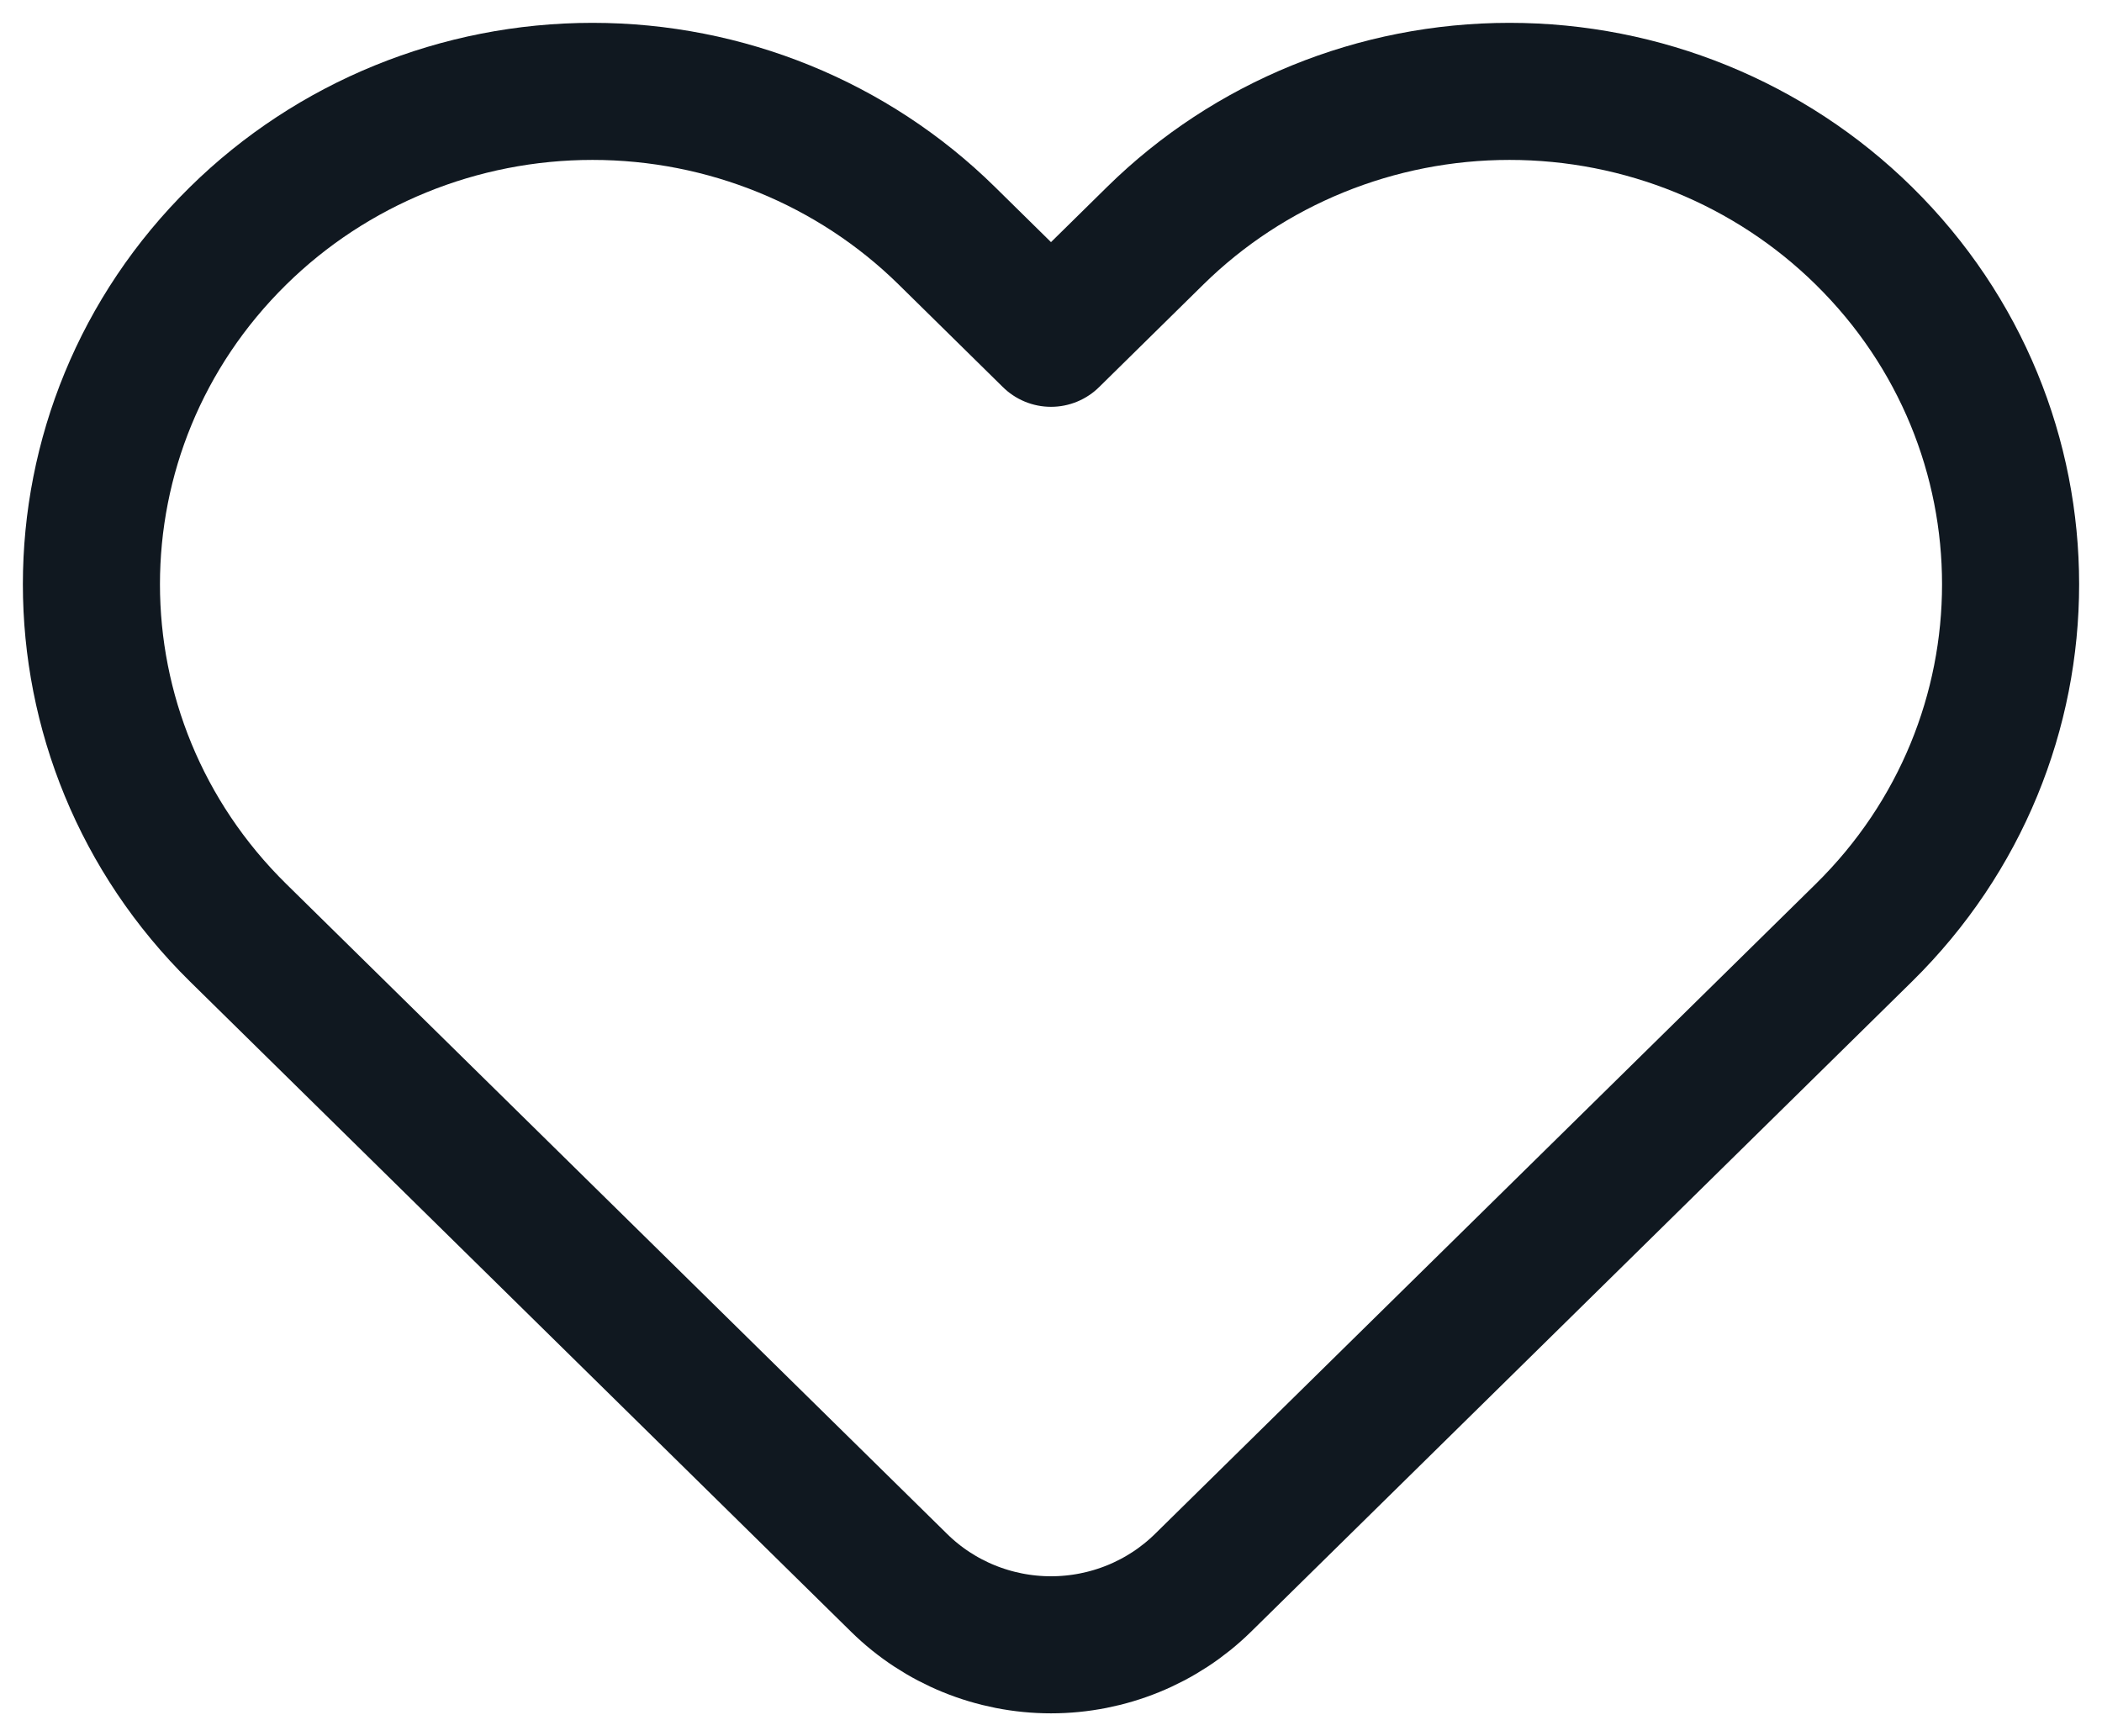
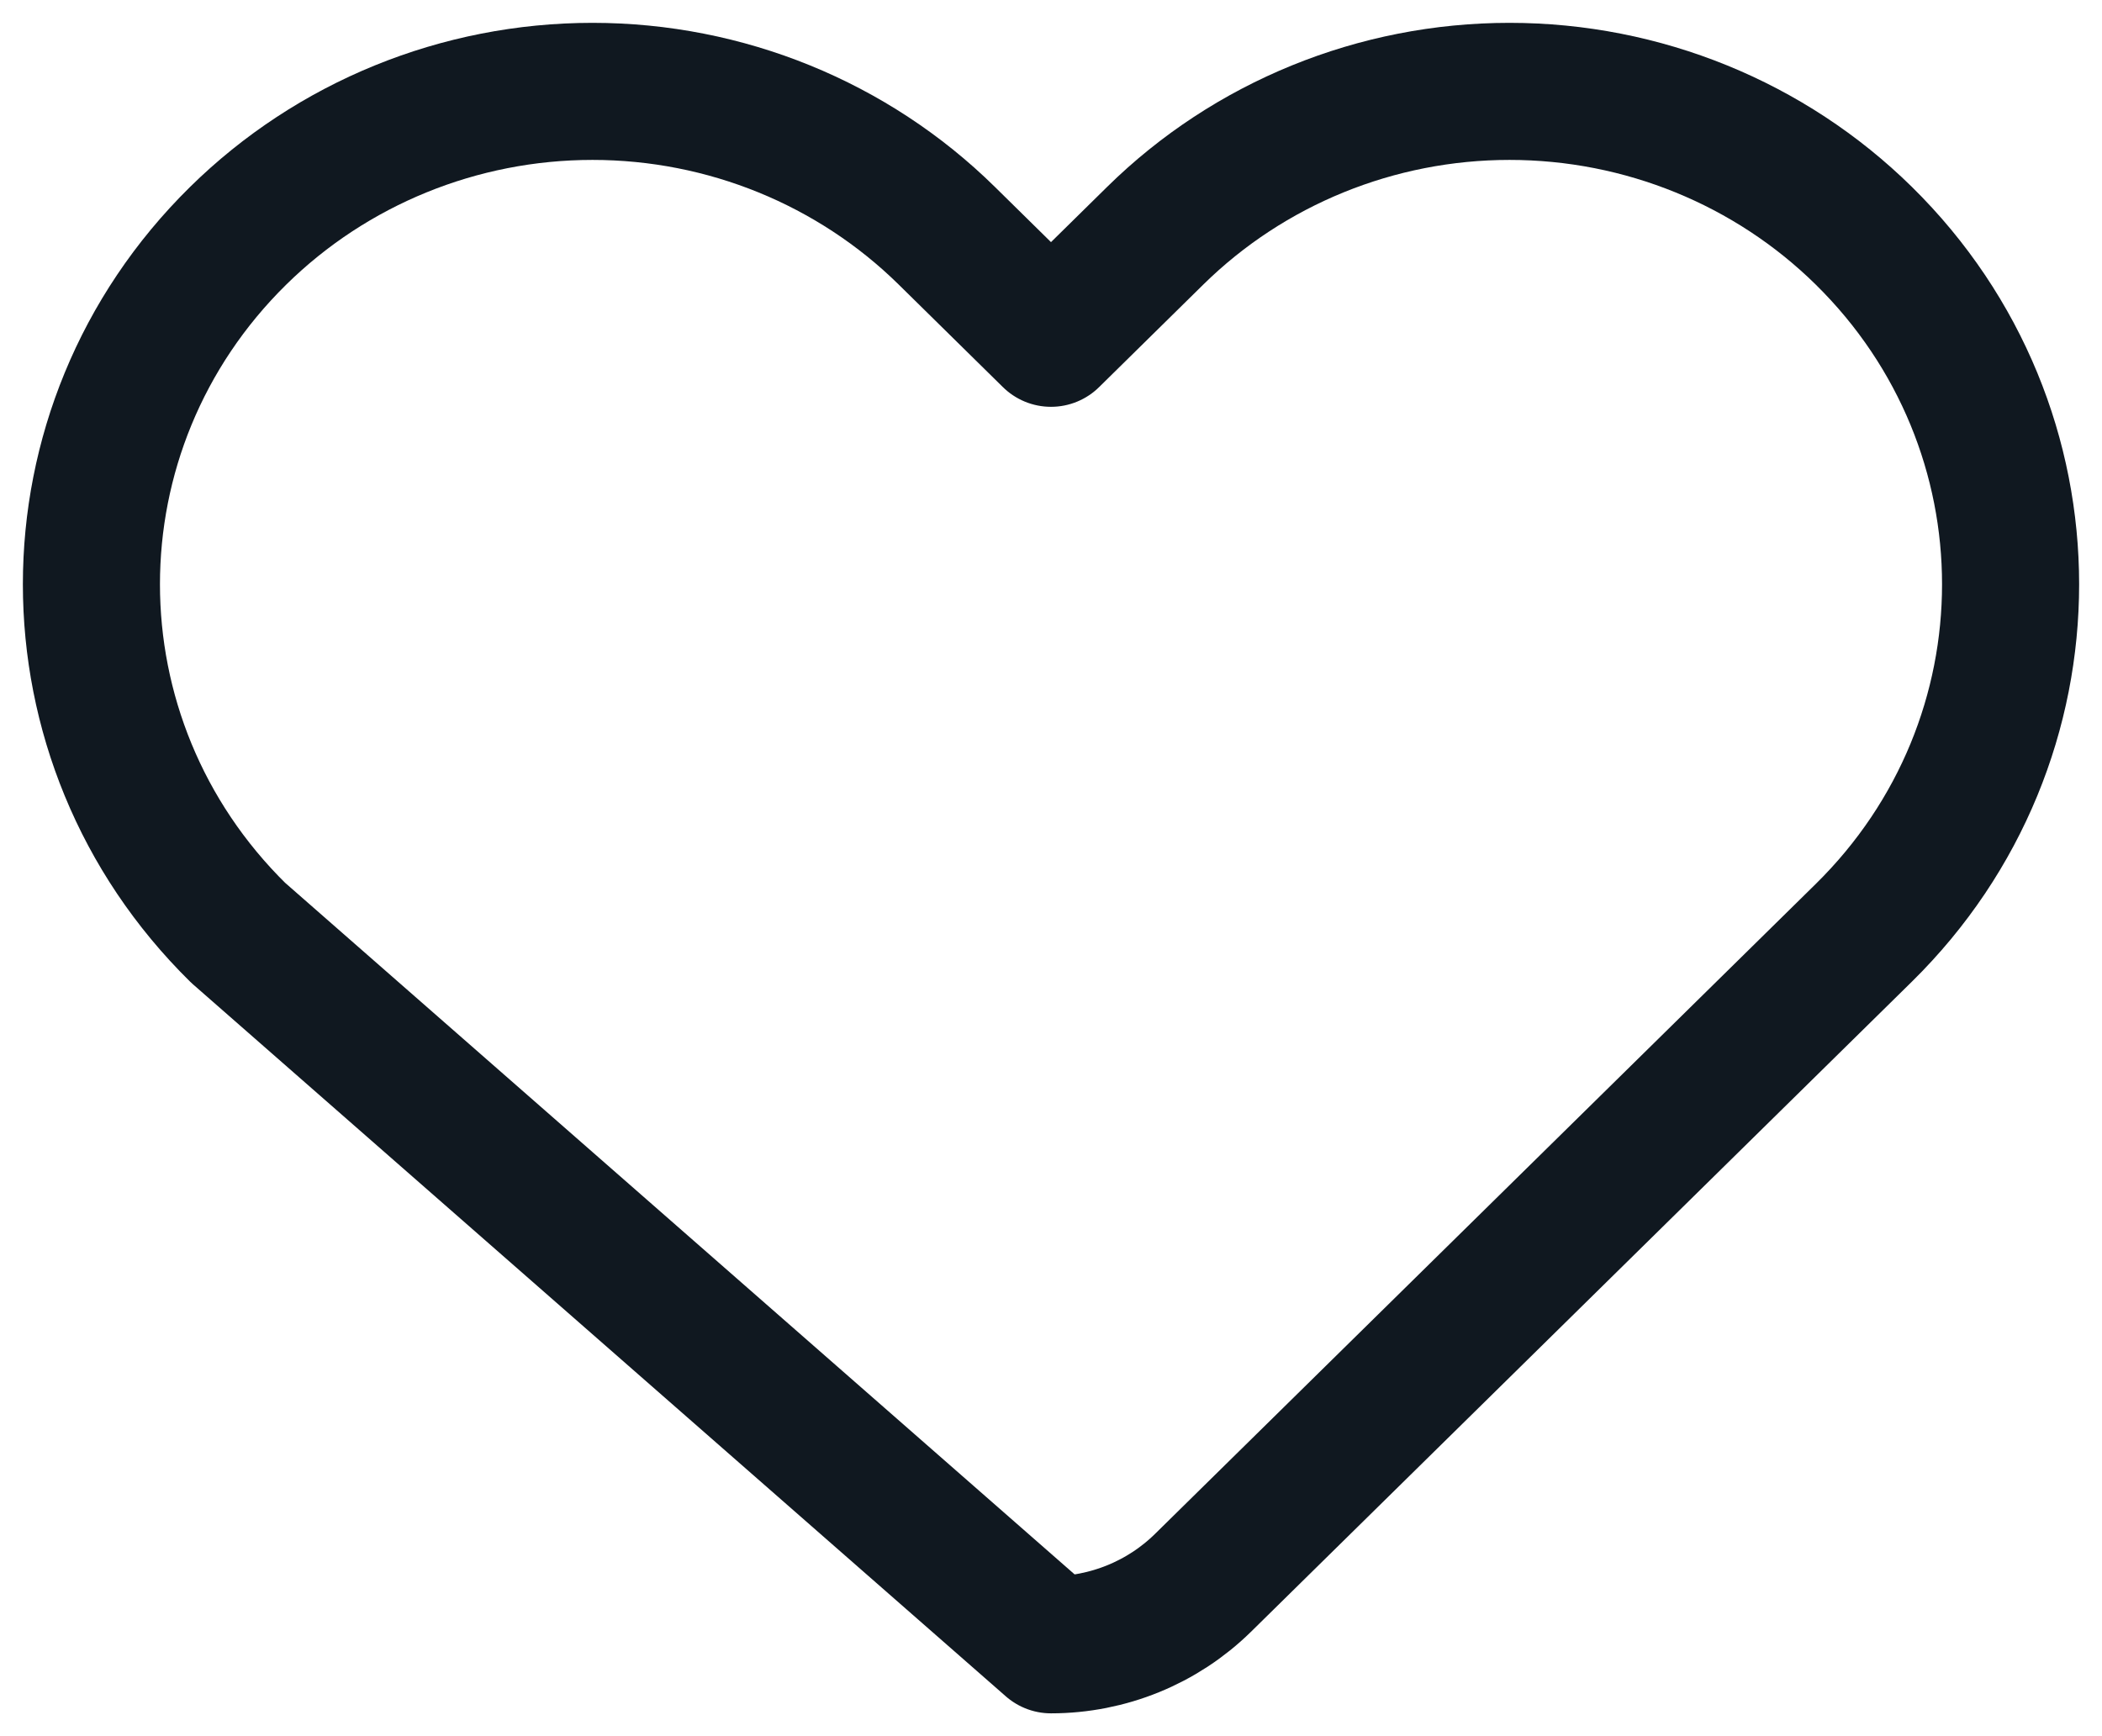
<svg xmlns="http://www.w3.org/2000/svg" width="23" height="19" viewBox="0 0 23 19" fill="none">
-   <path fill-rule="evenodd" clip-rule="evenodd" d="M10.36 2.58L11.5 3.702L12.64 2.58C13.668 1.568 15.063 1 16.517 1C17.972 1 19.366 1.568 20.394 2.58V2.58C22.535 4.687 22.535 8.101 20.394 10.208L13.162 17.323C12.721 17.756 12.123 18 11.5 18C10.877 18 10.279 17.756 9.839 17.323L2.606 10.208C0.465 8.101 0.465 4.687 2.606 2.58V2.58C3.634 1.568 5.028 1 6.483 1C7.937 1 9.332 1.568 10.36 2.58V2.58Z" stroke="#101820" stroke-width="1.5" stroke-linecap="round" stroke-linejoin="round" />
+   <path fill-rule="evenodd" clip-rule="evenodd" d="M10.36 2.58L11.5 3.702L12.64 2.58C13.668 1.568 15.063 1 16.517 1C17.972 1 19.366 1.568 20.394 2.58V2.58C22.535 4.687 22.535 8.101 20.394 10.208L13.162 17.323C12.721 17.756 12.123 18 11.5 18L2.606 10.208C0.465 8.101 0.465 4.687 2.606 2.58V2.58C3.634 1.568 5.028 1 6.483 1C7.937 1 9.332 1.568 10.36 2.58V2.58Z" stroke="#101820" stroke-width="1.5" stroke-linecap="round" stroke-linejoin="round" />
</svg>